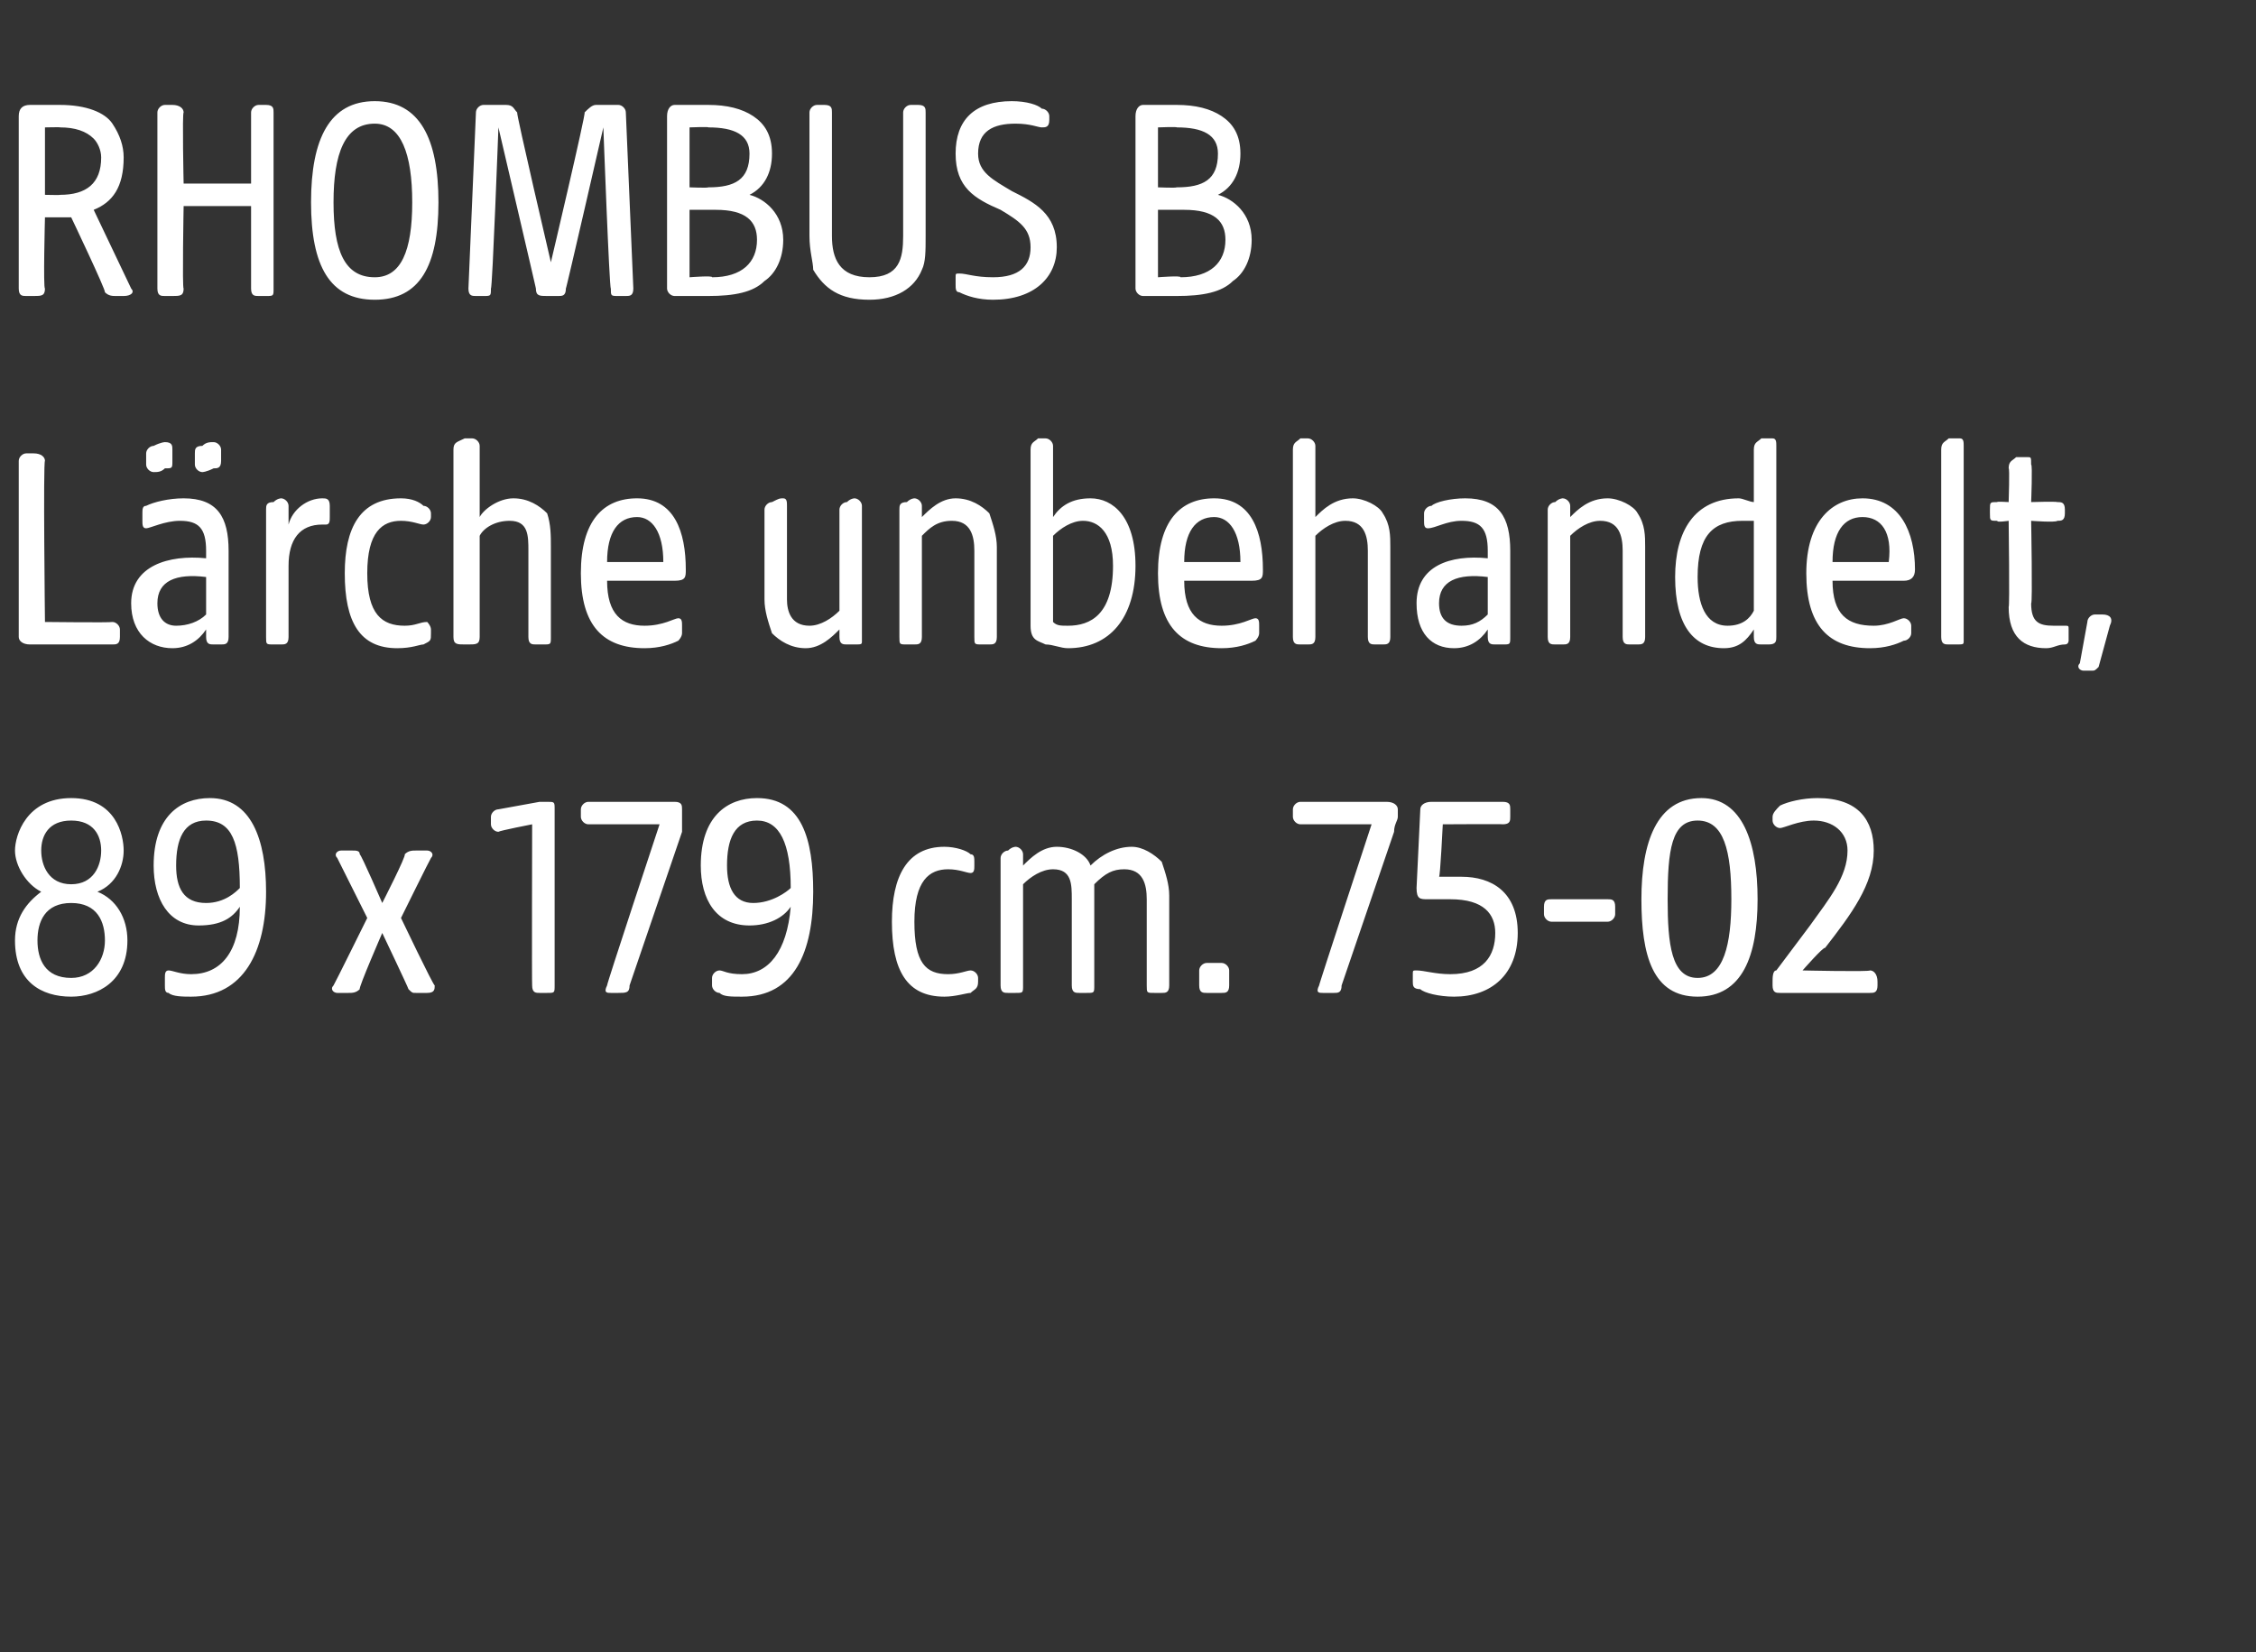
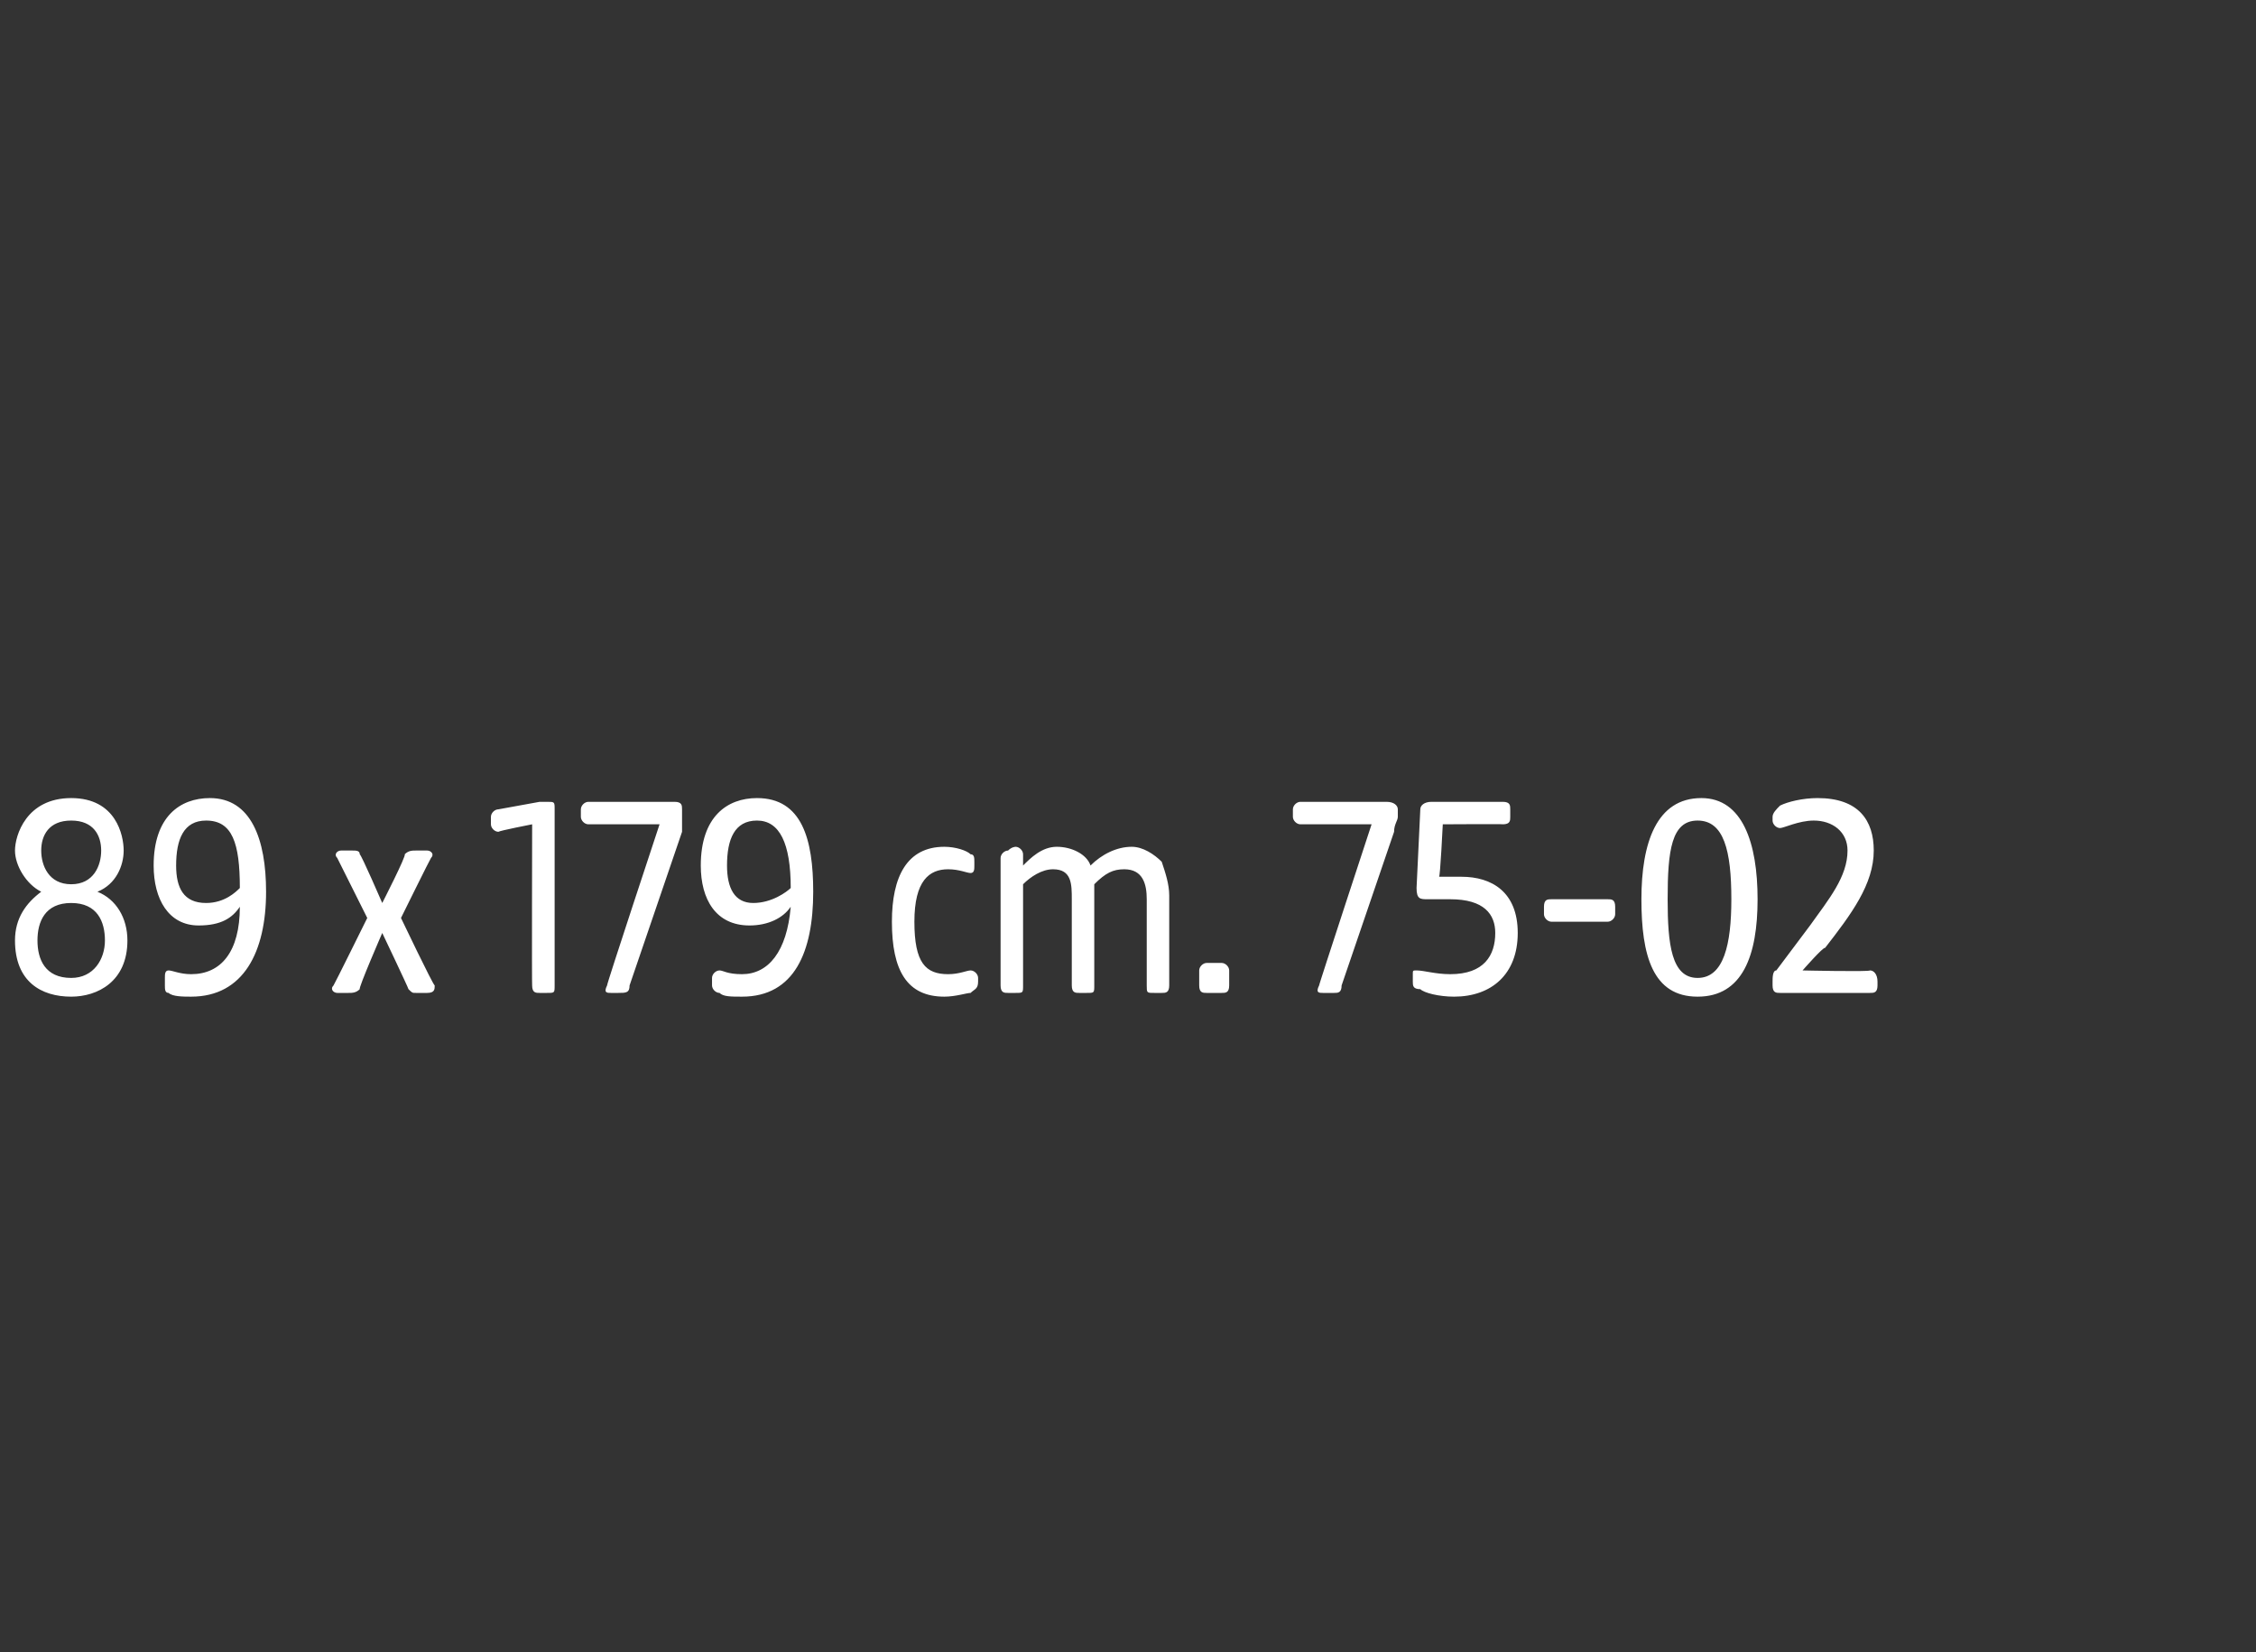
<svg xmlns="http://www.w3.org/2000/svg" version="1.1" width="60.2px" height="44.1px" viewBox="0 -2 60.2 44.1" style="top:-2px">
  <rect x="0" y="-2" width="60.2" height="44.1" fill="#333333" stroke="none" />
  <desc>RHOMBUS B L rche unbehandelt, 89 x 179 cm. 75 02</desc>
  <defs />
  <g id="Polygon49213">
    <path d="M 0.4 23.1 C 0.4 22.5 0.7 22.1 1.1 21.8 C 0.7 21.6 0.4 21.1 0.4 20.7 C 0.4 20.3 0.7 19.3 1.9 19.3 C 3.1 19.3 3.3 20.3 3.3 20.7 C 3.3 21.1 3.1 21.6 2.6 21.8 C 3.1 22 3.4 22.5 3.4 23.1 C 3.4 24.2 2.6 24.6 1.9 24.6 C 1.1 24.6 0.4 24.2 0.4 23.1 Z M 1.9 24.1 C 2.5 24.1 2.8 23.6 2.8 23.1 C 2.8 22.6 2.6 22.1 1.9 22.1 C 1.2 22.1 1 22.6 1 23.1 C 1 23.6 1.2 24.1 1.9 24.1 Z M 1.9 21.6 C 2.5 21.6 2.7 21.1 2.7 20.7 C 2.7 20.3 2.5 19.9 1.9 19.9 C 1.3 19.9 1.1 20.3 1.1 20.7 C 1.1 21.1 1.3 21.6 1.9 21.6 Z M 4.5 24.5 C 4.4 24.5 4.4 24.4 4.4 24.3 C 4.4 24.3 4.4 24.1 4.4 24.1 C 4.4 24 4.4 23.9 4.5 23.9 C 4.6 23.9 4.8 24 5.1 24 C 5.9 24 6.4 23.4 6.4 22.2 C 6.2 22.5 5.9 22.7 5.3 22.7 C 4.5 22.7 4.1 22 4.1 21.1 C 4.1 19.8 4.8 19.3 5.6 19.3 C 6.7 19.3 7.1 20.4 7.1 21.8 C 7.1 23.4 6.5 24.6 5.1 24.6 C 4.9 24.6 4.6 24.6 4.5 24.5 Z M 5.5 22.1 C 6 22.1 6.3 21.8 6.4 21.7 C 6.4 20.5 6.2 19.9 5.5 19.9 C 4.9 19.9 4.7 20.4 4.7 21.1 C 4.7 21.7 4.9 22.1 5.5 22.1 Z M 8.9 24.3 C 8.91 24.3 9.8 22.5 9.8 22.5 C 9.8 22.5 9 20.9 9 20.9 C 8.9 20.8 9 20.7 9.1 20.7 C 9.1 20.7 9.4 20.7 9.4 20.7 C 9.5 20.7 9.6 20.7 9.6 20.8 C 9.65 20.83 10.2 22.1 10.2 22.1 C 10.2 22.1 10.85 20.83 10.8 20.8 C 10.9 20.7 11 20.7 11.1 20.7 C 11.1 20.7 11.4 20.7 11.4 20.7 C 11.5 20.7 11.6 20.8 11.5 20.9 C 11.49 20.9 10.7 22.5 10.7 22.5 C 10.7 22.5 11.56 24.3 11.6 24.3 C 11.6 24.4 11.6 24.5 11.4 24.5 C 11.4 24.5 11.1 24.5 11.1 24.5 C 11 24.5 11 24.5 10.9 24.4 C 10.9 24.37 10.2 22.9 10.2 22.9 C 10.2 22.9 9.56 24.37 9.6 24.4 C 9.5 24.5 9.4 24.5 9.3 24.5 C 9.3 24.5 9 24.5 9 24.5 C 8.9 24.5 8.8 24.4 8.9 24.3 Z M 14.2 24.3 C 14.19 24.31 14.2 20 14.2 20 C 14.2 20 13.33 20.17 13.3 20.2 C 13.2 20.2 13.1 20.1 13.1 20 C 13.1 20 13.1 19.8 13.1 19.8 C 13.1 19.7 13.2 19.6 13.3 19.6 C 13.3 19.6 14.4 19.4 14.4 19.4 C 14.5 19.4 14.6 19.4 14.6 19.4 C 14.8 19.4 14.8 19.4 14.8 19.6 C 14.8 19.6 14.8 24.3 14.8 24.3 C 14.8 24.5 14.8 24.5 14.6 24.5 C 14.6 24.5 14.4 24.5 14.4 24.5 C 14.3 24.5 14.2 24.5 14.2 24.3 Z M 16.2 24.3 C 16.17 24.32 17.6 20 17.6 20 C 17.6 20 15.7 20 15.7 20 C 15.6 20 15.5 19.9 15.5 19.8 C 15.5 19.8 15.5 19.6 15.5 19.6 C 15.5 19.5 15.6 19.4 15.7 19.4 C 15.7 19.4 18 19.4 18 19.4 C 18.2 19.4 18.2 19.5 18.2 19.6 C 18.2 19.6 18.2 19.8 18.2 19.8 C 18.2 19.9 18.2 20 18.2 20.2 C 18.2 20.2 16.8 24.3 16.8 24.3 C 16.8 24.5 16.7 24.5 16.5 24.5 C 16.5 24.5 16.3 24.5 16.3 24.5 C 16.2 24.5 16.1 24.5 16.2 24.3 Z M 19.2 24.5 C 19.1 24.5 19 24.4 19 24.3 C 19 24.3 19 24.1 19 24.1 C 19 24 19.1 23.9 19.2 23.9 C 19.3 23.9 19.4 24 19.8 24 C 20.5 24 21 23.4 21.1 22.2 C 20.9 22.5 20.5 22.7 20 22.7 C 19.1 22.7 18.7 22 18.7 21.1 C 18.7 19.8 19.4 19.3 20.2 19.3 C 21.4 19.3 21.7 20.4 21.7 21.8 C 21.7 23.4 21.2 24.6 19.8 24.6 C 19.5 24.6 19.3 24.6 19.2 24.5 Z M 20.1 22.1 C 20.6 22.1 21 21.8 21.1 21.7 C 21.1 20.5 20.8 19.9 20.2 19.9 C 19.6 19.9 19.4 20.4 19.4 21.1 C 19.4 21.7 19.6 22.1 20.1 22.1 Z M 23.8 22.6 C 23.8 21.4 24.2 20.6 25.2 20.6 C 25.5 20.6 25.8 20.7 25.9 20.8 C 26 20.8 26 20.9 26 21 C 26 21 26 21.1 26 21.1 C 26 21.2 26 21.3 25.9 21.3 C 25.8 21.3 25.6 21.2 25.3 21.2 C 24.8 21.2 24.4 21.5 24.4 22.6 C 24.4 23.7 24.7 24 25.3 24 C 25.6 24 25.8 23.9 25.9 23.9 C 26 23.9 26.1 24 26.1 24.1 C 26.1 24.1 26.1 24.2 26.1 24.2 C 26.1 24.4 26 24.4 25.9 24.5 C 25.8 24.5 25.5 24.6 25.2 24.6 C 24.2 24.6 23.8 23.9 23.8 22.6 Z M 26.7 24.3 C 26.7 24.3 26.7 20.9 26.7 20.9 C 26.7 20.8 26.8 20.7 26.9 20.7 C 27 20.6 27.1 20.6 27.1 20.6 C 27.2 20.6 27.3 20.7 27.3 20.8 C 27.3 20.8 27.3 21.1 27.3 21.1 C 27.5 20.9 27.8 20.6 28.2 20.6 C 28.6 20.6 29 20.8 29.1 21.1 C 29.4 20.8 29.8 20.6 30.2 20.6 C 30.5 20.6 30.8 20.8 31 21 C 31.1 21.3 31.2 21.6 31.2 21.9 C 31.2 21.9 31.2 24.3 31.2 24.3 C 31.2 24.5 31.1 24.5 31 24.5 C 31 24.5 30.8 24.5 30.8 24.5 C 30.6 24.5 30.6 24.5 30.6 24.3 C 30.6 24.3 30.6 22 30.6 22 C 30.6 21.6 30.5 21.2 30 21.2 C 29.7 21.2 29.5 21.3 29.2 21.6 C 29.2 21.6 29.2 24.3 29.2 24.3 C 29.2 24.5 29.2 24.5 29 24.5 C 29 24.5 28.8 24.5 28.8 24.5 C 28.7 24.5 28.6 24.5 28.6 24.3 C 28.6 24.3 28.6 22 28.6 22 C 28.6 21.6 28.6 21.2 28.1 21.2 C 27.8 21.2 27.5 21.4 27.3 21.6 C 27.3 21.6 27.3 24.3 27.3 24.3 C 27.3 24.5 27.3 24.5 27.1 24.5 C 27.1 24.5 26.9 24.5 26.9 24.5 C 26.8 24.5 26.7 24.5 26.7 24.3 Z M 32 24.3 C 32 24.3 32 23.9 32 23.9 C 32 23.8 32.1 23.7 32.2 23.7 C 32.2 23.7 32.6 23.7 32.6 23.7 C 32.7 23.7 32.8 23.8 32.8 23.9 C 32.8 23.9 32.8 24.3 32.8 24.3 C 32.8 24.5 32.7 24.5 32.6 24.5 C 32.6 24.5 32.2 24.5 32.2 24.5 C 32.1 24.5 32 24.5 32 24.3 Z M 35.2 24.3 C 35.18 24.32 36.6 20 36.6 20 C 36.6 20 34.71 20 34.7 20 C 34.6 20 34.5 19.9 34.5 19.8 C 34.5 19.8 34.5 19.6 34.5 19.6 C 34.5 19.5 34.6 19.4 34.7 19.4 C 34.7 19.4 37 19.4 37 19.4 C 37.2 19.4 37.3 19.5 37.3 19.6 C 37.3 19.6 37.3 19.8 37.3 19.8 C 37.3 19.9 37.2 20 37.2 20.2 C 37.2 20.2 35.8 24.3 35.8 24.3 C 35.8 24.5 35.7 24.5 35.6 24.5 C 35.6 24.5 35.3 24.5 35.3 24.5 C 35.2 24.5 35.1 24.5 35.2 24.3 Z M 37.9 24.4 C 37.7 24.4 37.7 24.3 37.7 24.2 C 37.7 24.2 37.7 24 37.7 24 C 37.7 23.9 37.7 23.9 37.8 23.9 C 38 23.9 38.3 24 38.7 24 C 39.6 24 39.9 23.5 39.9 22.9 C 39.9 22.4 39.6 22 38.7 22 C 38.6 22 38.3 22 38.1 22 C 37.9 22 37.8 22 37.8 21.7 C 37.8 21.7 37.9 19.6 37.9 19.6 C 37.9 19.5 38 19.4 38.2 19.4 C 38.2 19.4 40.1 19.4 40.1 19.4 C 40.3 19.4 40.3 19.5 40.3 19.6 C 40.3 19.6 40.3 19.8 40.3 19.8 C 40.3 19.9 40.3 20 40.1 20 C 40.13 19.99 38.5 20 38.5 20 C 38.5 20 38.43 21.42 38.4 21.4 C 38.6 21.4 38.8 21.4 39 21.4 C 39.8 21.4 40.5 21.8 40.5 22.9 C 40.5 24 39.8 24.6 38.8 24.6 C 38.4 24.6 38 24.5 37.9 24.4 Z M 41.2 22.4 C 41.2 22.4 41.2 22.2 41.2 22.2 C 41.2 22 41.3 22 41.4 22 C 41.4 22 42.9 22 42.9 22 C 43 22 43.1 22 43.1 22.2 C 43.1 22.2 43.1 22.4 43.1 22.4 C 43.1 22.5 43 22.6 42.9 22.6 C 42.9 22.6 41.4 22.6 41.4 22.6 C 41.3 22.6 41.2 22.5 41.2 22.4 Z M 43.8 22 C 43.8 20.5 44.2 19.3 45.4 19.3 C 46.5 19.3 46.9 20.5 46.9 22 C 46.9 23.5 46.5 24.6 45.3 24.6 C 44.1 24.6 43.8 23.5 43.8 22 Z M 45.3 24.1 C 46 24.1 46.2 23.2 46.2 22 C 46.2 20.7 46 19.9 45.3 19.9 C 44.6 19.9 44.5 20.7 44.5 22 C 44.5 23.2 44.6 24.1 45.3 24.1 Z M 47.3 24.3 C 47.3 24.3 47.3 24.2 47.3 24.2 C 47.3 24.1 47.3 23.9 47.4 23.9 C 47.4 23.9 48.3 22.7 48.3 22.7 C 48.8 22 49.3 21.4 49.3 20.7 C 49.3 20.2 48.9 19.9 48.4 19.9 C 48 19.9 47.6 20.1 47.5 20.1 C 47.4 20.1 47.3 20 47.3 19.9 C 47.3 19.9 47.3 19.8 47.3 19.8 C 47.3 19.7 47.4 19.6 47.5 19.5 C 47.7 19.4 48.1 19.3 48.5 19.3 C 49.6 19.3 50 19.9 50 20.7 C 50 21.6 49.4 22.4 48.7 23.3 C 48.66 23.26 48.1 23.9 48.1 23.9 C 48.1 23.9 49.88 23.94 49.9 23.9 C 50 23.9 50.1 24 50.1 24.2 C 50.1 24.2 50.1 24.3 50.1 24.3 C 50.1 24.5 50 24.5 49.9 24.5 C 49.9 24.5 47.5 24.5 47.5 24.5 C 47.4 24.5 47.3 24.5 47.3 24.3 Z " stroke="none" fill="#fff" />
  </g>
  <g id="Polygon49212">
-     <path d="M 0.5 15 C 0.5 15 0.5 10.3 0.5 10.3 C 0.5 10.2 0.6 10.1 0.7 10.1 C 0.7 10.1 0.9 10.1 0.9 10.1 C 1.1 10.1 1.2 10.2 1.2 10.3 C 1.15 10.32 1.2 14.6 1.2 14.6 C 1.2 14.6 2.95 14.62 3 14.6 C 3.1 14.6 3.2 14.7 3.2 14.8 C 3.2 14.8 3.2 15 3.2 15 C 3.2 15.2 3.1 15.2 3 15.2 C 3 15.2 0.8 15.2 0.8 15.2 C 0.6 15.2 0.5 15.1 0.5 15 Z M 3.5 14.1 C 3.5 13.1 4.5 12.8 5.5 12.9 C 5.5 12.9 5.5 12.7 5.5 12.7 C 5.5 12.1 5.3 11.9 4.8 11.9 C 4.4 11.9 4 12.1 3.9 12.1 C 3.8 12.1 3.8 12 3.8 11.9 C 3.8 11.9 3.8 11.7 3.8 11.7 C 3.8 11.6 3.8 11.5 3.9 11.5 C 4.1 11.4 4.5 11.3 4.9 11.3 C 5.8 11.3 6.1 11.8 6.1 12.7 C 6.1 12.7 6.1 15 6.1 15 C 6.1 15.2 6 15.2 5.9 15.2 C 5.9 15.2 5.7 15.2 5.7 15.2 C 5.6 15.2 5.5 15.2 5.5 15 C 5.5 15 5.5 14.8 5.5 14.8 C 5.3 15.1 5 15.3 4.6 15.3 C 4 15.3 3.5 14.9 3.5 14.1 Z M 3.9 10.1 C 3.9 10 4 9.9 4.1 9.9 C 4.3 9.8 4.4 9.8 4.4 9.8 C 4.6 9.8 4.6 9.9 4.6 10 C 4.6 10 4.6 10.3 4.6 10.3 C 4.6 10.5 4.6 10.5 4.4 10.5 C 4.3 10.6 4.2 10.6 4.1 10.6 C 4 10.6 3.9 10.5 3.9 10.4 C 3.9 10.4 3.9 10.1 3.9 10.1 Z M 4.7 14.7 C 5 14.7 5.3 14.6 5.5 14.4 C 5.5 14.4 5.5 13.4 5.5 13.4 C 4.7 13.3 4.2 13.5 4.2 14.1 C 4.2 14.5 4.4 14.7 4.7 14.7 Z M 5.2 10.1 C 5.2 10 5.2 9.9 5.4 9.9 C 5.5 9.8 5.6 9.8 5.7 9.8 C 5.8 9.8 5.9 9.9 5.9 10 C 5.9 10 5.9 10.3 5.9 10.3 C 5.9 10.5 5.8 10.5 5.7 10.5 C 5.5 10.6 5.4 10.6 5.4 10.6 C 5.3 10.6 5.2 10.5 5.2 10.4 C 5.2 10.4 5.2 10.1 5.2 10.1 Z M 7.1 15 C 7.1 15 7.1 11.6 7.1 11.6 C 7.1 11.5 7.1 11.4 7.3 11.4 C 7.4 11.3 7.5 11.3 7.5 11.3 C 7.6 11.3 7.7 11.4 7.7 11.5 C 7.7 11.5 7.7 12 7.7 12 C 7.8 11.6 8.2 11.3 8.6 11.3 C 8.7 11.3 8.8 11.3 8.8 11.5 C 8.8 11.5 8.8 11.8 8.8 11.8 C 8.8 11.9 8.8 12 8.7 12 C 8.7 12 8.6 12 8.6 12 C 8 12 7.7 12.4 7.7 13.1 C 7.7 13.1 7.7 15 7.7 15 C 7.7 15.2 7.6 15.2 7.5 15.2 C 7.5 15.2 7.3 15.2 7.3 15.2 C 7.1 15.2 7.1 15.2 7.1 15 Z M 9.2 13.3 C 9.2 12.1 9.6 11.3 10.7 11.3 C 11 11.3 11.2 11.4 11.3 11.5 C 11.4 11.5 11.5 11.6 11.5 11.7 C 11.5 11.7 11.5 11.8 11.5 11.8 C 11.5 11.9 11.4 12 11.3 12 C 11.2 12 11 11.9 10.7 11.9 C 10.2 11.9 9.8 12.2 9.8 13.3 C 9.8 14.4 10.2 14.7 10.8 14.7 C 11.1 14.7 11.2 14.6 11.4 14.6 C 11.4 14.6 11.5 14.7 11.5 14.8 C 11.5 14.8 11.5 14.9 11.5 14.9 C 11.5 15.1 11.5 15.1 11.3 15.2 C 11.2 15.2 11 15.3 10.6 15.3 C 9.6 15.3 9.2 14.6 9.2 13.3 Z M 12.1 15 C 12.1 15 12.1 10 12.1 10 C 12.1 9.8 12.2 9.8 12.4 9.7 C 12.5 9.7 12.5 9.7 12.6 9.7 C 12.7 9.7 12.8 9.8 12.8 9.9 C 12.8 9.9 12.8 11.8 12.8 11.8 C 12.9 11.6 13.3 11.3 13.7 11.3 C 14.1 11.3 14.4 11.5 14.6 11.7 C 14.7 12 14.7 12.3 14.7 12.6 C 14.7 12.6 14.7 15 14.7 15 C 14.7 15.2 14.7 15.2 14.5 15.2 C 14.5 15.2 14.3 15.2 14.3 15.2 C 14.2 15.2 14.1 15.2 14.1 15 C 14.1 15 14.1 12.7 14.1 12.7 C 14.1 12.3 14.1 11.9 13.6 11.9 C 13.2 11.9 12.9 12.1 12.8 12.3 C 12.8 12.3 12.8 15 12.8 15 C 12.8 15.2 12.7 15.2 12.5 15.2 C 12.5 15.2 12.4 15.2 12.4 15.2 C 12.2 15.2 12.1 15.2 12.1 15 Z M 15.5 13.3 C 15.5 11.9 16.1 11.3 17 11.3 C 18 11.3 18.3 12.2 18.3 13.2 C 18.3 13.4 18.3 13.5 18 13.5 C 18 13.5 16.2 13.5 16.2 13.5 C 16.2 14.4 16.6 14.7 17.2 14.7 C 17.7 14.7 18 14.5 18.1 14.5 C 18.2 14.5 18.2 14.6 18.2 14.7 C 18.2 14.7 18.2 14.9 18.2 14.9 C 18.2 15 18.1 15.1 18.1 15.1 C 17.9 15.2 17.6 15.3 17.2 15.3 C 16.1 15.3 15.5 14.7 15.5 13.3 Z M 17.7 13 C 17.7 12.2 17.4 11.8 17 11.8 C 16.5 11.8 16.2 12.2 16.2 13 C 16.2 13 17.7 13 17.7 13 Z M 20.6 14.9 C 20.5 14.6 20.4 14.3 20.4 14 C 20.4 14 20.4 11.6 20.4 11.6 C 20.4 11.5 20.5 11.4 20.6 11.4 C 20.8 11.3 20.8 11.3 20.9 11.3 C 21 11.3 21 11.4 21 11.5 C 21 11.5 21 14 21 14 C 21 14.3 21.1 14.7 21.6 14.7 C 21.9 14.7 22.2 14.5 22.4 14.3 C 22.4 14.3 22.4 11.6 22.4 11.6 C 22.4 11.5 22.5 11.4 22.6 11.4 C 22.7 11.3 22.8 11.3 22.8 11.3 C 22.9 11.3 23 11.4 23 11.5 C 23 11.5 23 15.1 23 15.1 C 23 15.2 23 15.2 22.8 15.2 C 22.8 15.2 22.6 15.2 22.6 15.2 C 22.5 15.2 22.4 15.2 22.4 15 C 22.4 15 22.4 14.8 22.4 14.8 C 22.2 15 21.9 15.3 21.5 15.3 C 21.1 15.3 20.8 15.1 20.6 14.9 Z M 24 15 C 24 15 24 11.6 24 11.6 C 24 11.5 24 11.4 24.2 11.4 C 24.3 11.3 24.4 11.3 24.4 11.3 C 24.5 11.3 24.6 11.4 24.6 11.5 C 24.6 11.5 24.6 11.8 24.6 11.8 C 24.8 11.6 25.1 11.3 25.5 11.3 C 25.9 11.3 26.2 11.5 26.4 11.7 C 26.5 12 26.6 12.3 26.6 12.6 C 26.6 12.6 26.6 15 26.6 15 C 26.6 15.2 26.5 15.2 26.4 15.2 C 26.4 15.2 26.2 15.2 26.2 15.2 C 26 15.2 26 15.2 26 15 C 26 15 26 12.7 26 12.7 C 26 12.3 25.9 11.9 25.4 11.9 C 25 11.9 24.8 12.1 24.6 12.3 C 24.6 12.3 24.6 15 24.6 15 C 24.6 15.2 24.5 15.2 24.4 15.2 C 24.4 15.2 24.2 15.2 24.2 15.2 C 24 15.2 24 15.2 24 15 Z M 27.9 15.2 C 27.7 15.1 27.5 15.1 27.5 14.7 C 27.5 14.7 27.5 10 27.5 10 C 27.5 9.8 27.6 9.8 27.7 9.7 C 27.8 9.7 27.9 9.7 27.9 9.7 C 28 9.7 28.1 9.8 28.1 9.9 C 28.1 9.9 28.1 11.8 28.1 11.8 C 28.3 11.5 28.6 11.3 29.1 11.3 C 29.7 11.3 30.3 11.8 30.3 13.1 C 30.3 14.5 29.6 15.3 28.5 15.3 C 28.3 15.3 28.1 15.2 27.9 15.2 Z M 28.5 14.7 C 29.1 14.7 29.7 14.4 29.7 13.1 C 29.7 12.2 29.3 11.9 28.9 11.9 C 28.6 11.9 28.3 12.1 28.1 12.3 C 28.1 12.3 28.1 14.6 28.1 14.6 C 28.2 14.7 28.3 14.7 28.5 14.7 Z M 30.9 13.3 C 30.9 11.9 31.5 11.3 32.4 11.3 C 33.4 11.3 33.7 12.2 33.7 13.2 C 33.7 13.4 33.7 13.5 33.4 13.5 C 33.4 13.5 31.6 13.5 31.6 13.5 C 31.6 14.4 32 14.7 32.6 14.7 C 33.1 14.7 33.4 14.5 33.5 14.5 C 33.6 14.5 33.6 14.6 33.6 14.7 C 33.6 14.7 33.6 14.9 33.6 14.9 C 33.6 15 33.5 15.1 33.5 15.1 C 33.3 15.2 33 15.3 32.6 15.3 C 31.5 15.3 30.9 14.7 30.9 13.3 Z M 33.1 13 C 33.1 12.2 32.8 11.8 32.4 11.8 C 31.9 11.8 31.6 12.2 31.6 13 C 31.6 13 33.1 13 33.1 13 Z M 34.5 15 C 34.5 15 34.5 10 34.5 10 C 34.5 9.8 34.6 9.8 34.7 9.7 C 34.8 9.7 34.9 9.7 34.9 9.7 C 35 9.7 35.1 9.8 35.1 9.9 C 35.1 9.9 35.1 11.8 35.1 11.8 C 35.3 11.6 35.6 11.3 36.1 11.3 C 36.4 11.3 36.8 11.5 36.9 11.7 C 37.1 12 37.1 12.3 37.1 12.6 C 37.1 12.6 37.1 15 37.1 15 C 37.1 15.2 37 15.2 36.9 15.2 C 36.9 15.2 36.7 15.2 36.7 15.2 C 36.6 15.2 36.5 15.2 36.5 15 C 36.5 15 36.5 12.7 36.5 12.7 C 36.5 12.3 36.4 11.9 35.9 11.9 C 35.6 11.9 35.3 12.1 35.1 12.3 C 35.1 12.3 35.1 15 35.1 15 C 35.1 15.2 35 15.2 34.9 15.2 C 34.9 15.2 34.7 15.2 34.7 15.2 C 34.6 15.2 34.5 15.2 34.5 15 Z M 37.8 14.1 C 37.8 13.1 38.7 12.8 39.7 12.9 C 39.7 12.9 39.7 12.7 39.7 12.7 C 39.7 12.1 39.5 11.9 39 11.9 C 38.6 11.9 38.3 12.1 38.1 12.1 C 38 12.1 38 12 38 11.9 C 38 11.9 38 11.7 38 11.7 C 38 11.6 38.1 11.5 38.2 11.5 C 38.3 11.4 38.7 11.3 39.1 11.3 C 40 11.3 40.3 11.8 40.3 12.7 C 40.3 12.7 40.3 15 40.3 15 C 40.3 15.2 40.3 15.2 40.1 15.2 C 40.1 15.2 39.9 15.2 39.9 15.2 C 39.8 15.2 39.7 15.2 39.7 15 C 39.7 15 39.7 14.8 39.7 14.8 C 39.5 15.1 39.2 15.3 38.8 15.3 C 38.2 15.3 37.8 14.9 37.8 14.1 Z M 39 14.7 C 39.3 14.7 39.5 14.6 39.7 14.4 C 39.7 14.4 39.7 13.4 39.7 13.4 C 38.9 13.3 38.4 13.5 38.4 14.1 C 38.4 14.5 38.6 14.7 39 14.7 Z M 41.3 15 C 41.3 15 41.3 11.6 41.3 11.6 C 41.3 11.5 41.4 11.4 41.5 11.4 C 41.6 11.3 41.7 11.3 41.7 11.3 C 41.8 11.3 41.9 11.4 41.9 11.5 C 41.9 11.5 41.9 11.8 41.9 11.8 C 42.1 11.6 42.4 11.3 42.9 11.3 C 43.2 11.3 43.6 11.5 43.7 11.7 C 43.9 12 43.9 12.3 43.9 12.6 C 43.9 12.6 43.9 15 43.9 15 C 43.9 15.2 43.8 15.2 43.7 15.2 C 43.7 15.2 43.5 15.2 43.5 15.2 C 43.4 15.2 43.3 15.2 43.3 15 C 43.3 15 43.3 12.7 43.3 12.7 C 43.3 12.3 43.2 11.9 42.7 11.9 C 42.4 11.9 42.1 12.1 41.9 12.3 C 41.9 12.3 41.9 15 41.9 15 C 41.9 15.2 41.8 15.2 41.7 15.2 C 41.7 15.2 41.5 15.2 41.5 15.2 C 41.4 15.2 41.3 15.2 41.3 15 Z M 44.7 13.4 C 44.7 12.2 45.2 11.3 46.4 11.3 C 46.5 11.3 46.7 11.4 46.8 11.4 C 46.8 11.4 46.8 10 46.8 10 C 46.8 9.8 46.9 9.8 47 9.7 C 47.2 9.7 47.2 9.7 47.3 9.7 C 47.4 9.7 47.4 9.8 47.4 9.9 C 47.4 9.9 47.4 15 47.4 15 C 47.4 15.1 47.4 15.2 47.2 15.2 C 47.2 15.2 47 15.2 47 15.2 C 46.9 15.2 46.8 15.2 46.8 15 C 46.8 15 46.8 14.8 46.8 14.8 C 46.6 15.1 46.4 15.3 46 15.3 C 45.2 15.3 44.7 14.7 44.7 13.4 Z M 46.1 14.7 C 46.5 14.7 46.7 14.5 46.8 14.3 C 46.8 14.3 46.8 11.9 46.8 11.9 C 46.7 11.9 46.6 11.9 46.5 11.9 C 45.7 11.9 45.3 12.3 45.3 13.4 C 45.3 14.1 45.5 14.7 46.1 14.7 Z M 48.2 13.3 C 48.2 11.9 48.9 11.3 49.7 11.3 C 50.7 11.3 51.1 12.2 51.1 13.2 C 51.1 13.4 51 13.5 50.8 13.5 C 50.8 13.5 48.9 13.5 48.9 13.5 C 48.9 14.4 49.3 14.7 50 14.7 C 50.4 14.7 50.7 14.5 50.8 14.5 C 50.9 14.5 51 14.6 51 14.7 C 51 14.7 51 14.9 51 14.9 C 51 15 50.9 15.1 50.8 15.1 C 50.6 15.2 50.3 15.3 49.9 15.3 C 48.8 15.3 48.2 14.7 48.2 13.3 Z M 50.4 13 C 50.5 12.2 50.2 11.8 49.7 11.8 C 49.2 11.8 48.9 12.2 48.9 13 C 48.9 13 50.4 13 50.4 13 Z M 51.8 15 C 51.8 15 51.8 10 51.8 10 C 51.8 9.8 51.9 9.8 52 9.7 C 52.2 9.7 52.2 9.7 52.3 9.7 C 52.4 9.7 52.4 9.8 52.4 9.9 C 52.4 9.9 52.4 15.1 52.4 15.1 C 52.4 15.2 52.4 15.2 52.2 15.2 C 52.2 15.2 52 15.2 52 15.2 C 51.9 15.2 51.8 15.2 51.8 15 Z M 53.6 14.2 C 53.63 14.22 53.6 11.9 53.6 11.9 C 53.6 11.9 53.26 11.95 53.3 11.9 C 53.1 11.9 53.1 11.9 53.1 11.7 C 53.1 11.7 53.1 11.6 53.1 11.6 C 53.1 11.4 53.1 11.4 53.3 11.4 C 53.26 11.38 53.6 11.4 53.6 11.4 C 53.6 11.4 53.63 10.48 53.6 10.5 C 53.6 10.3 53.7 10.3 53.8 10.2 C 53.9 10.2 54 10.2 54.1 10.2 C 54.2 10.2 54.2 10.2 54.2 10.4 C 54.24 10.39 54.2 11.4 54.2 11.4 C 54.2 11.4 54.85 11.38 54.9 11.4 C 55 11.4 55.1 11.4 55.1 11.6 C 55.1 11.6 55.1 11.7 55.1 11.7 C 55.1 11.9 55 11.9 54.9 11.9 C 54.85 11.95 54.2 11.9 54.2 11.9 C 54.2 11.9 54.24 14.13 54.2 14.1 C 54.2 14.6 54.4 14.7 54.8 14.7 C 54.9 14.7 55 14.7 55.1 14.7 C 55.2 14.7 55.2 14.7 55.2 14.8 C 55.2 14.8 55.2 15.1 55.2 15.1 C 55.2 15.1 55.2 15.2 55.1 15.2 C 54.9 15.2 54.8 15.3 54.6 15.3 C 54 15.3 53.6 15 53.6 14.2 Z M 55.5 15.7 C 55.5 15.7 55.7 14.6 55.7 14.6 C 55.7 14.5 55.8 14.4 55.9 14.4 C 55.9 14.4 56.1 14.4 56.1 14.4 C 56.3 14.4 56.4 14.5 56.3 14.7 C 56.3 14.7 56 15.8 56 15.8 C 55.9 15.9 55.9 15.9 55.8 15.9 C 55.8 15.9 55.6 15.9 55.6 15.9 C 55.5 15.9 55.4 15.8 55.5 15.7 Z " stroke="none" fill="#fff" />
-   </g>
+     </g>
  <g id="Polygon49211">
-     <path d="M 0.5 5.7 C 0.5 5.7 0.5 1.1 0.5 1.1 C 0.5 0.9 0.6 0.8 0.8 0.8 C 0.8 0.8 1.6 0.8 1.6 0.8 C 2.3 0.8 2.8 1 3 1.3 C 3.2 1.6 3.3 1.9 3.3 2.2 C 3.3 3 3 3.4 2.5 3.6 C 2.5 3.6 3.5 5.7 3.5 5.7 C 3.6 5.8 3.5 5.9 3.3 5.9 C 3.3 5.9 3.1 5.9 3.1 5.9 C 3 5.9 2.9 5.9 2.8 5.8 C 2.83 5.75 1.9 3.8 1.9 3.8 L 1.2 3.8 C 1.2 3.8 1.15 5.71 1.2 5.7 C 1.2 5.9 1.1 5.9 0.9 5.9 C 0.9 5.9 0.7 5.9 0.7 5.9 C 0.6 5.9 0.5 5.9 0.5 5.7 Z M 1.6 3.2 C 2.3 3.2 2.7 2.9 2.7 2.2 C 2.7 2 2.6 1.8 2.5 1.7 C 2.3 1.5 2 1.4 1.6 1.4 C 1.64 1.39 1.2 1.4 1.2 1.4 L 1.2 3.2 C 1.2 3.2 1.64 3.21 1.6 3.2 Z M 4.2 5.7 C 4.2 5.7 4.2 1 4.2 1 C 4.2 0.9 4.3 0.8 4.4 0.8 C 4.4 0.8 4.6 0.8 4.6 0.8 C 4.8 0.8 4.9 0.9 4.9 1 C 4.86 1.02 4.9 2.9 4.9 2.9 L 6.7 2.9 C 6.7 2.9 6.7 1.02 6.7 1 C 6.7 0.9 6.8 0.8 6.9 0.8 C 6.9 0.8 7.1 0.8 7.1 0.8 C 7.3 0.8 7.3 0.9 7.3 1 C 7.3 1 7.3 5.7 7.3 5.7 C 7.3 5.9 7.3 5.9 7.1 5.9 C 7.1 5.9 6.9 5.9 6.9 5.9 C 6.8 5.9 6.7 5.9 6.7 5.7 C 6.7 5.71 6.7 3.5 6.7 3.5 L 4.9 3.5 C 4.9 3.5 4.86 5.71 4.9 5.7 C 4.9 5.9 4.8 5.9 4.6 5.9 C 4.6 5.9 4.4 5.9 4.4 5.9 C 4.3 5.9 4.2 5.9 4.2 5.7 Z M 8.3 3.4 C 8.3 1.7 8.8 0.7 10 0.7 C 11.2 0.7 11.7 1.7 11.7 3.4 C 11.7 5.1 11.2 6 10 6 C 8.8 6 8.3 5.1 8.3 3.4 Z M 10 5.4 C 10.7 5.4 11 4.7 11 3.4 C 11 2.1 10.7 1.3 10 1.3 C 9.2 1.3 8.9 2.1 8.9 3.4 C 8.9 4.7 9.2 5.4 10 5.4 Z M 12.5 5.7 C 12.5 5.7 12.7 1 12.7 1 C 12.7 0.9 12.8 0.8 12.9 0.8 C 12.9 0.8 13.5 0.8 13.5 0.8 C 13.7 0.8 13.7 0.9 13.8 1 C 13.77 1.02 14.7 5 14.7 5 C 14.7 5 15.64 1.02 15.6 1 C 15.7 0.9 15.8 0.8 15.9 0.8 C 15.9 0.8 16.5 0.8 16.5 0.8 C 16.6 0.8 16.7 0.9 16.7 1 C 16.7 1 16.9 5.7 16.9 5.7 C 16.9 5.9 16.8 5.9 16.7 5.9 C 16.7 5.9 16.5 5.9 16.5 5.9 C 16.3 5.9 16.3 5.9 16.3 5.7 C 16.26 5.71 16.1 1.4 16.1 1.4 C 16.1 1.4 15.11 5.72 15.1 5.7 C 15.1 5.9 15 5.9 14.9 5.9 C 14.9 5.9 14.6 5.9 14.6 5.9 C 14.4 5.9 14.3 5.9 14.3 5.7 C 14.31 5.72 13.3 1.4 13.3 1.4 C 13.3 1.4 13.14 5.71 13.1 5.7 C 13.1 5.9 13.1 5.9 12.9 5.9 C 12.9 5.9 12.7 5.9 12.7 5.9 C 12.6 5.9 12.5 5.9 12.5 5.7 Z M 17.8 5.7 C 17.8 5.7 17.8 1.1 17.8 1.1 C 17.8 0.9 17.9 0.8 18 0.8 C 18 0.8 18.9 0.8 18.9 0.8 C 19.4 0.8 19.8 0.9 20.1 1.1 C 20.4 1.3 20.6 1.6 20.6 2.1 C 20.6 2.6 20.4 3 20 3.2 C 20.4 3.3 20.9 3.7 20.9 4.4 C 20.9 4.9 20.7 5.3 20.4 5.5 C 20.1 5.8 19.6 5.9 18.9 5.9 C 18.9 5.9 18 5.9 18 5.9 C 17.9 5.9 17.8 5.8 17.8 5.7 Z M 19 5.4 C 19.8 5.4 20.2 5 20.2 4.4 C 20.2 3.9 19.9 3.6 19.1 3.6 C 19.09 3.6 18.4 3.6 18.4 3.6 L 18.4 5.4 C 18.4 5.4 19.03 5.35 19 5.4 Z M 18.9 3 C 19.6 3 20 2.8 20 2.1 C 20 1.6 19.6 1.4 18.9 1.4 C 18.93 1.38 18.4 1.4 18.4 1.4 L 18.4 3 C 18.4 3 18.89 3.02 18.9 3 Z M 21.7 5.2 C 21.7 5 21.6 4.7 21.6 4.3 C 21.6 4.3 21.6 1 21.6 1 C 21.6 0.9 21.7 0.8 21.8 0.8 C 21.8 0.8 22 0.8 22 0.8 C 22.2 0.8 22.2 0.9 22.2 1 C 22.2 1 22.2 4.3 22.2 4.3 C 22.2 4.9 22.4 5.4 23.2 5.4 C 24 5.4 24.1 4.9 24.1 4.3 C 24.1 4.3 24.1 1 24.1 1 C 24.1 0.9 24.2 0.8 24.3 0.8 C 24.3 0.8 24.5 0.8 24.5 0.8 C 24.7 0.8 24.7 0.9 24.7 1 C 24.7 1 24.7 4.3 24.7 4.3 C 24.7 4.7 24.7 5 24.6 5.2 C 24.4 5.7 23.9 6 23.2 6 C 22.4 6 22 5.7 21.7 5.2 Z M 25.6 5.8 C 25.5 5.8 25.5 5.7 25.5 5.6 C 25.5 5.6 25.5 5.4 25.5 5.4 C 25.5 5.3 25.5 5.3 25.6 5.3 C 25.8 5.3 26 5.4 26.5 5.4 C 27.2 5.4 27.5 5.1 27.5 4.6 C 27.5 4.1 27.2 3.9 26.7 3.6 C 26 3.3 25.5 3 25.5 2.1 C 25.5 1.2 26 0.7 27 0.7 C 27.4 0.7 27.7 0.8 27.8 0.9 C 27.9 0.9 28 1 28 1.1 C 28 1.1 28 1.2 28 1.2 C 28 1.4 27.9 1.4 27.8 1.4 C 27.7 1.4 27.5 1.3 27.1 1.3 C 26.5 1.3 26.1 1.5 26.1 2.1 C 26.1 2.6 26.5 2.8 27 3.1 C 27.6 3.4 28.2 3.7 28.2 4.6 C 28.2 5.4 27.6 6 26.5 6 C 26.1 6 25.8 5.9 25.6 5.8 Z M 30.3 5.7 C 30.3 5.7 30.3 1.1 30.3 1.1 C 30.3 0.9 30.4 0.8 30.5 0.8 C 30.5 0.8 31.4 0.8 31.4 0.8 C 31.9 0.8 32.3 0.9 32.6 1.1 C 32.9 1.3 33.1 1.6 33.1 2.1 C 33.1 2.6 32.9 3 32.5 3.2 C 32.9 3.3 33.4 3.7 33.4 4.4 C 33.4 4.9 33.2 5.3 32.9 5.5 C 32.6 5.8 32.1 5.9 31.4 5.9 C 31.4 5.9 30.5 5.9 30.5 5.9 C 30.4 5.9 30.3 5.8 30.3 5.7 Z M 31.5 5.4 C 32.3 5.4 32.7 5 32.7 4.4 C 32.7 3.9 32.4 3.6 31.6 3.6 C 31.58 3.6 30.9 3.6 30.9 3.6 L 30.9 5.4 C 30.9 5.4 31.53 5.35 31.5 5.4 Z M 31.4 3 C 32.1 3 32.5 2.8 32.5 2.1 C 32.5 1.6 32.1 1.4 31.4 1.4 C 31.42 1.38 30.9 1.4 30.9 1.4 L 30.9 3 C 30.9 3 31.38 3.02 31.4 3 Z " stroke="none" fill="#fff" />
-   </g>
+     </g>
</svg>